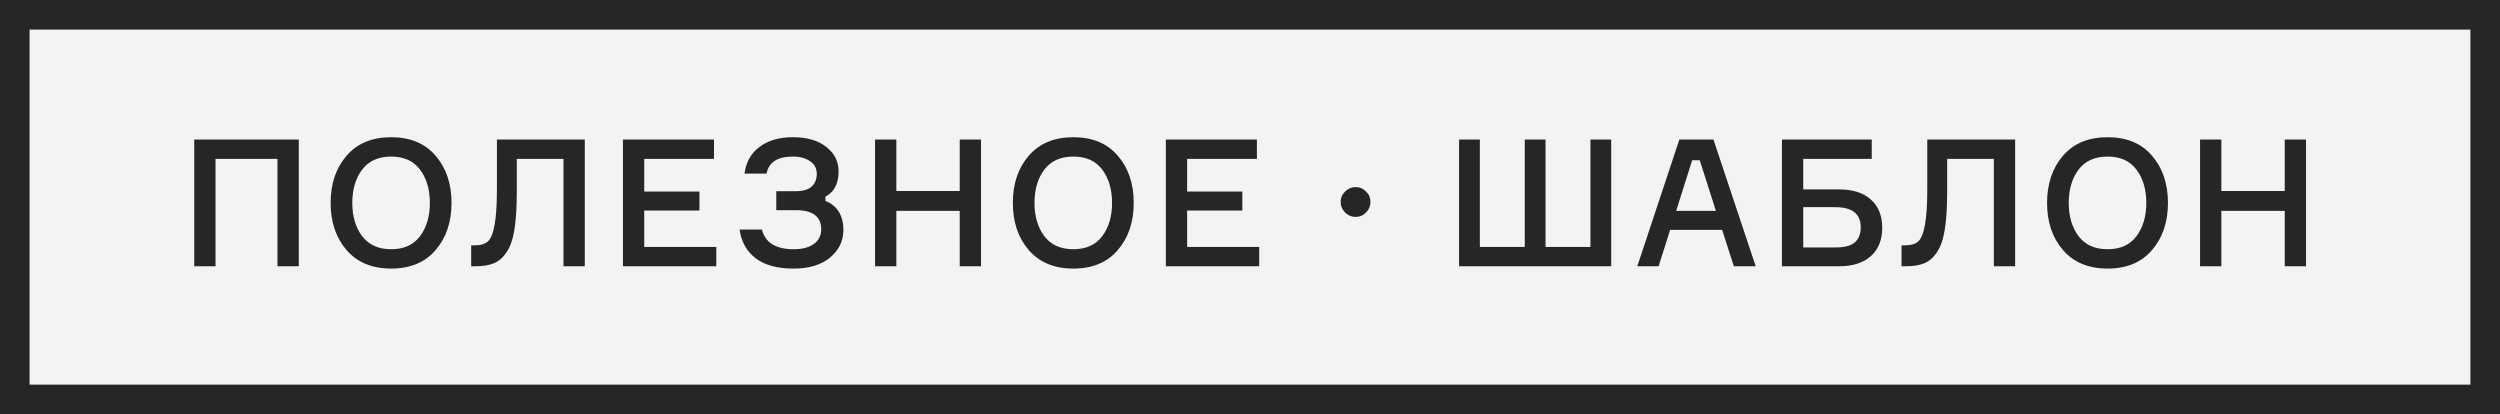
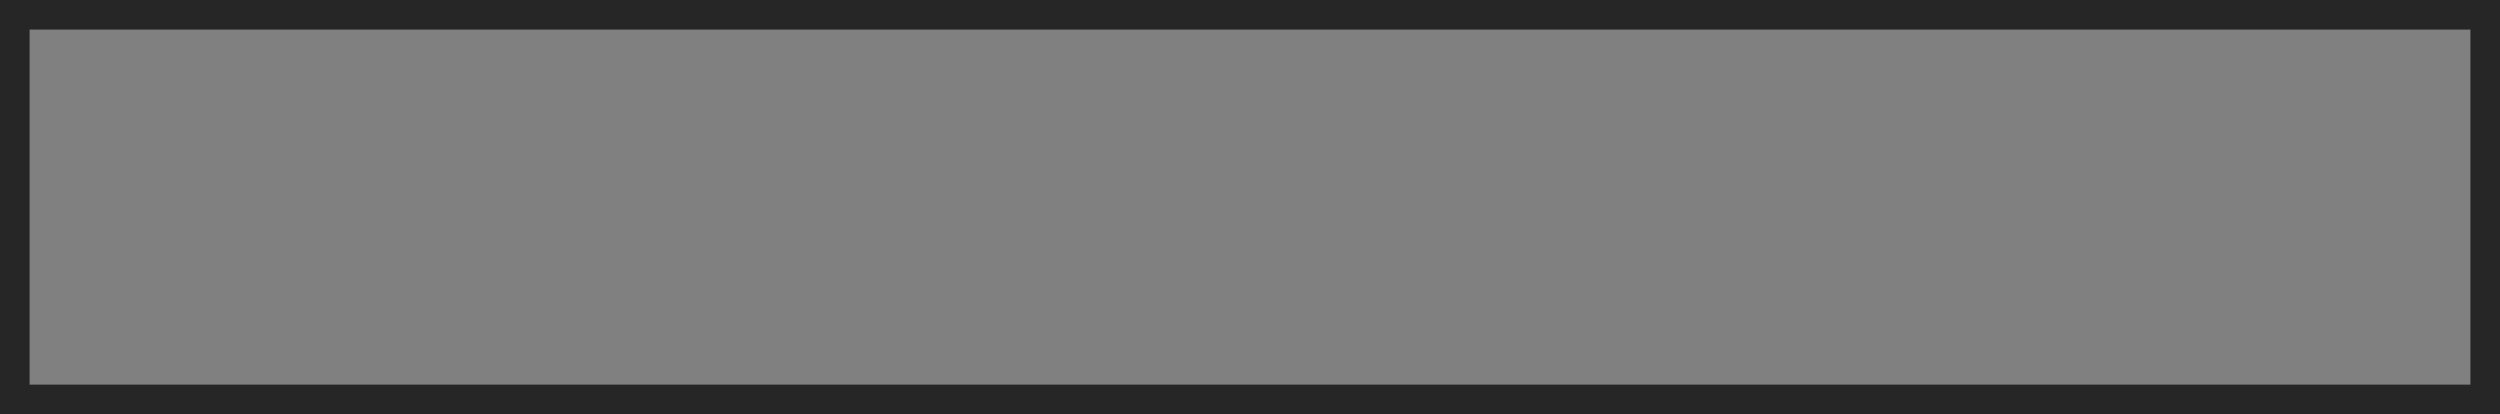
<svg xmlns="http://www.w3.org/2000/svg" width="169" height="28" viewBox="0 0 169 28" fill="none">
  <rect x="0" y="0" width="169" height="28" fill="#808080" stroke="none" />
-   <rect x="1" y="1" width="167" height="26" fill="#F3F3F3" />
-   <path d="M13.13 9.432H20.198V18H18.758V10.74H14.57V18H13.13V9.432ZM23.431 10.524C24.151 9.692 25.155 9.276 26.443 9.276C27.731 9.276 28.731 9.692 29.443 10.524C30.163 11.356 30.523 12.42 30.523 13.716C30.523 15.012 30.163 16.076 29.443 16.908C28.731 17.74 27.731 18.156 26.443 18.156C25.155 18.156 24.151 17.74 23.431 16.908C22.711 16.076 22.351 15.012 22.351 13.716C22.351 12.42 22.711 11.356 23.431 10.524ZM24.475 15.96C24.923 16.552 25.579 16.848 26.443 16.848C27.307 16.848 27.959 16.552 28.399 15.96C28.839 15.368 29.059 14.62 29.059 13.716C29.059 12.812 28.839 12.064 28.399 11.472C27.959 10.88 27.307 10.584 26.443 10.584C25.579 10.584 24.923 10.88 24.475 11.472C24.035 12.064 23.815 12.812 23.815 13.716C23.815 14.62 24.035 15.368 24.475 15.96ZM31.852 16.584H32.116C32.492 16.584 32.776 16.5 32.968 16.332C33.168 16.164 33.32 15.804 33.424 15.252C33.536 14.692 33.592 13.868 33.592 12.78V9.432H39.532V18H38.092V10.74H34.936V12.948C34.936 13.98 34.884 14.828 34.78 15.492C34.676 16.156 34.5 16.672 34.252 17.04C34.012 17.408 33.724 17.66 33.388 17.796C33.06 17.932 32.64 18 32.128 18H31.852V16.584ZM43.55 16.692H48.422V18H42.11V9.432H48.266V10.74H43.55V12.948H47.282V14.232H43.55V16.692ZM55.213 11.76C55.213 11.384 55.061 11.096 54.757 10.896C54.461 10.688 54.073 10.584 53.593 10.584C52.561 10.584 51.969 10.968 51.817 11.736H50.329C50.425 10.968 50.761 10.368 51.337 9.936C51.913 9.496 52.669 9.276 53.605 9.276C54.565 9.276 55.317 9.496 55.861 9.936C56.413 10.368 56.689 10.916 56.689 11.58C56.689 12.404 56.393 12.976 55.801 13.296V13.584C56.609 13.912 57.013 14.568 57.013 15.552C57.013 16.288 56.713 16.908 56.113 17.412C55.513 17.908 54.689 18.156 53.641 18.156C52.545 18.156 51.693 17.924 51.085 17.46C50.477 16.996 50.113 16.348 49.993 15.516H51.505C51.729 16.404 52.445 16.848 53.653 16.848C54.221 16.848 54.673 16.732 55.009 16.5C55.345 16.26 55.513 15.928 55.513 15.504C55.513 14.64 54.941 14.208 53.797 14.208H52.477V12.924H53.797C54.293 12.924 54.653 12.816 54.877 12.6C55.101 12.384 55.213 12.104 55.213 11.76ZM64.877 9.432H66.317V18H64.877V14.256H60.593V18H59.153V9.432H60.593V12.912H64.877V9.432ZM69.548 10.524C70.268 9.692 71.272 9.276 72.56 9.276C73.848 9.276 74.848 9.692 75.56 10.524C76.28 11.356 76.64 12.42 76.64 13.716C76.64 15.012 76.28 16.076 75.56 16.908C74.848 17.74 73.848 18.156 72.56 18.156C71.272 18.156 70.268 17.74 69.548 16.908C68.828 16.076 68.468 15.012 68.468 13.716C68.468 12.42 68.828 11.356 69.548 10.524ZM70.592 15.96C71.04 16.552 71.696 16.848 72.56 16.848C73.424 16.848 74.076 16.552 74.516 15.96C74.956 15.368 75.176 14.62 75.176 13.716C75.176 12.812 74.956 12.064 74.516 11.472C74.076 10.88 73.424 10.584 72.56 10.584C71.696 10.584 71.04 10.88 70.592 11.472C70.152 12.064 69.932 12.812 69.932 13.716C69.932 14.62 70.152 15.368 70.592 15.96ZM80.25 16.692H85.122V18H78.81V9.432H84.966V10.74H80.25V12.948H83.982V14.232H80.25V16.692ZM91.636 14.664C91.364 14.664 91.128 14.564 90.928 14.364C90.728 14.164 90.628 13.928 90.628 13.656C90.628 13.376 90.728 13.14 90.928 12.948C91.128 12.748 91.364 12.648 91.636 12.648C91.916 12.648 92.152 12.748 92.344 12.948C92.544 13.14 92.644 13.376 92.644 13.656C92.644 13.928 92.544 14.164 92.344 14.364C92.152 14.564 91.916 14.664 91.636 14.664ZM103.074 16.692V9.432H104.478V16.692H107.514V9.432H108.918V18H98.634V9.432H100.038V16.692H103.074ZM117.209 18L116.417 15.54H112.901L112.121 18H110.681L113.525 9.432H115.829L118.685 18H117.209ZM114.389 10.836L113.309 14.256H115.997L114.905 10.836H114.389ZM121.898 12.804H124.31C125.246 12.804 125.966 13.032 126.47 13.488C126.982 13.944 127.238 14.58 127.238 15.396C127.238 16.22 126.982 16.86 126.47 17.316C125.958 17.772 125.238 18 124.31 18H120.458V9.432H126.53V10.74H121.898V12.804ZM121.898 16.728H124.058C124.674 16.728 125.114 16.616 125.378 16.392C125.65 16.16 125.786 15.816 125.786 15.36C125.786 14.456 125.21 14.004 124.058 14.004H121.898V16.728ZM128.544 16.584H128.808C129.184 16.584 129.468 16.5 129.66 16.332C129.86 16.164 130.012 15.804 130.116 15.252C130.228 14.692 130.284 13.868 130.284 12.78V9.432H136.224V18H134.784V10.74H131.628V12.948C131.628 13.98 131.576 14.828 131.472 15.492C131.368 16.156 131.192 16.672 130.944 17.04C130.704 17.408 130.416 17.66 130.08 17.796C129.752 17.932 129.332 18 128.82 18H128.544V16.584ZM139.462 10.524C140.182 9.692 141.186 9.276 142.474 9.276C143.762 9.276 144.762 9.692 145.474 10.524C146.194 11.356 146.554 12.42 146.554 13.716C146.554 15.012 146.194 16.076 145.474 16.908C144.762 17.74 143.762 18.156 142.474 18.156C141.186 18.156 140.182 17.74 139.462 16.908C138.742 16.076 138.382 15.012 138.382 13.716C138.382 12.42 138.742 11.356 139.462 10.524ZM140.506 15.96C140.954 16.552 141.61 16.848 142.474 16.848C143.338 16.848 143.99 16.552 144.43 15.96C144.87 15.368 145.09 14.62 145.09 13.716C145.09 12.812 144.87 12.064 144.43 11.472C143.99 10.88 143.338 10.584 142.474 10.584C141.61 10.584 140.954 10.88 140.506 11.472C140.066 12.064 139.846 12.812 139.846 13.716C139.846 14.62 140.066 15.368 140.506 15.96ZM154.448 9.432H155.888V18H154.448V14.256H150.164V18H148.724V9.432H150.164V12.912H154.448V9.432Z" fill="#262626" />
  <rect x="1" y="1" width="167" height="26" stroke="#262626" stroke-width="2" />
</svg>